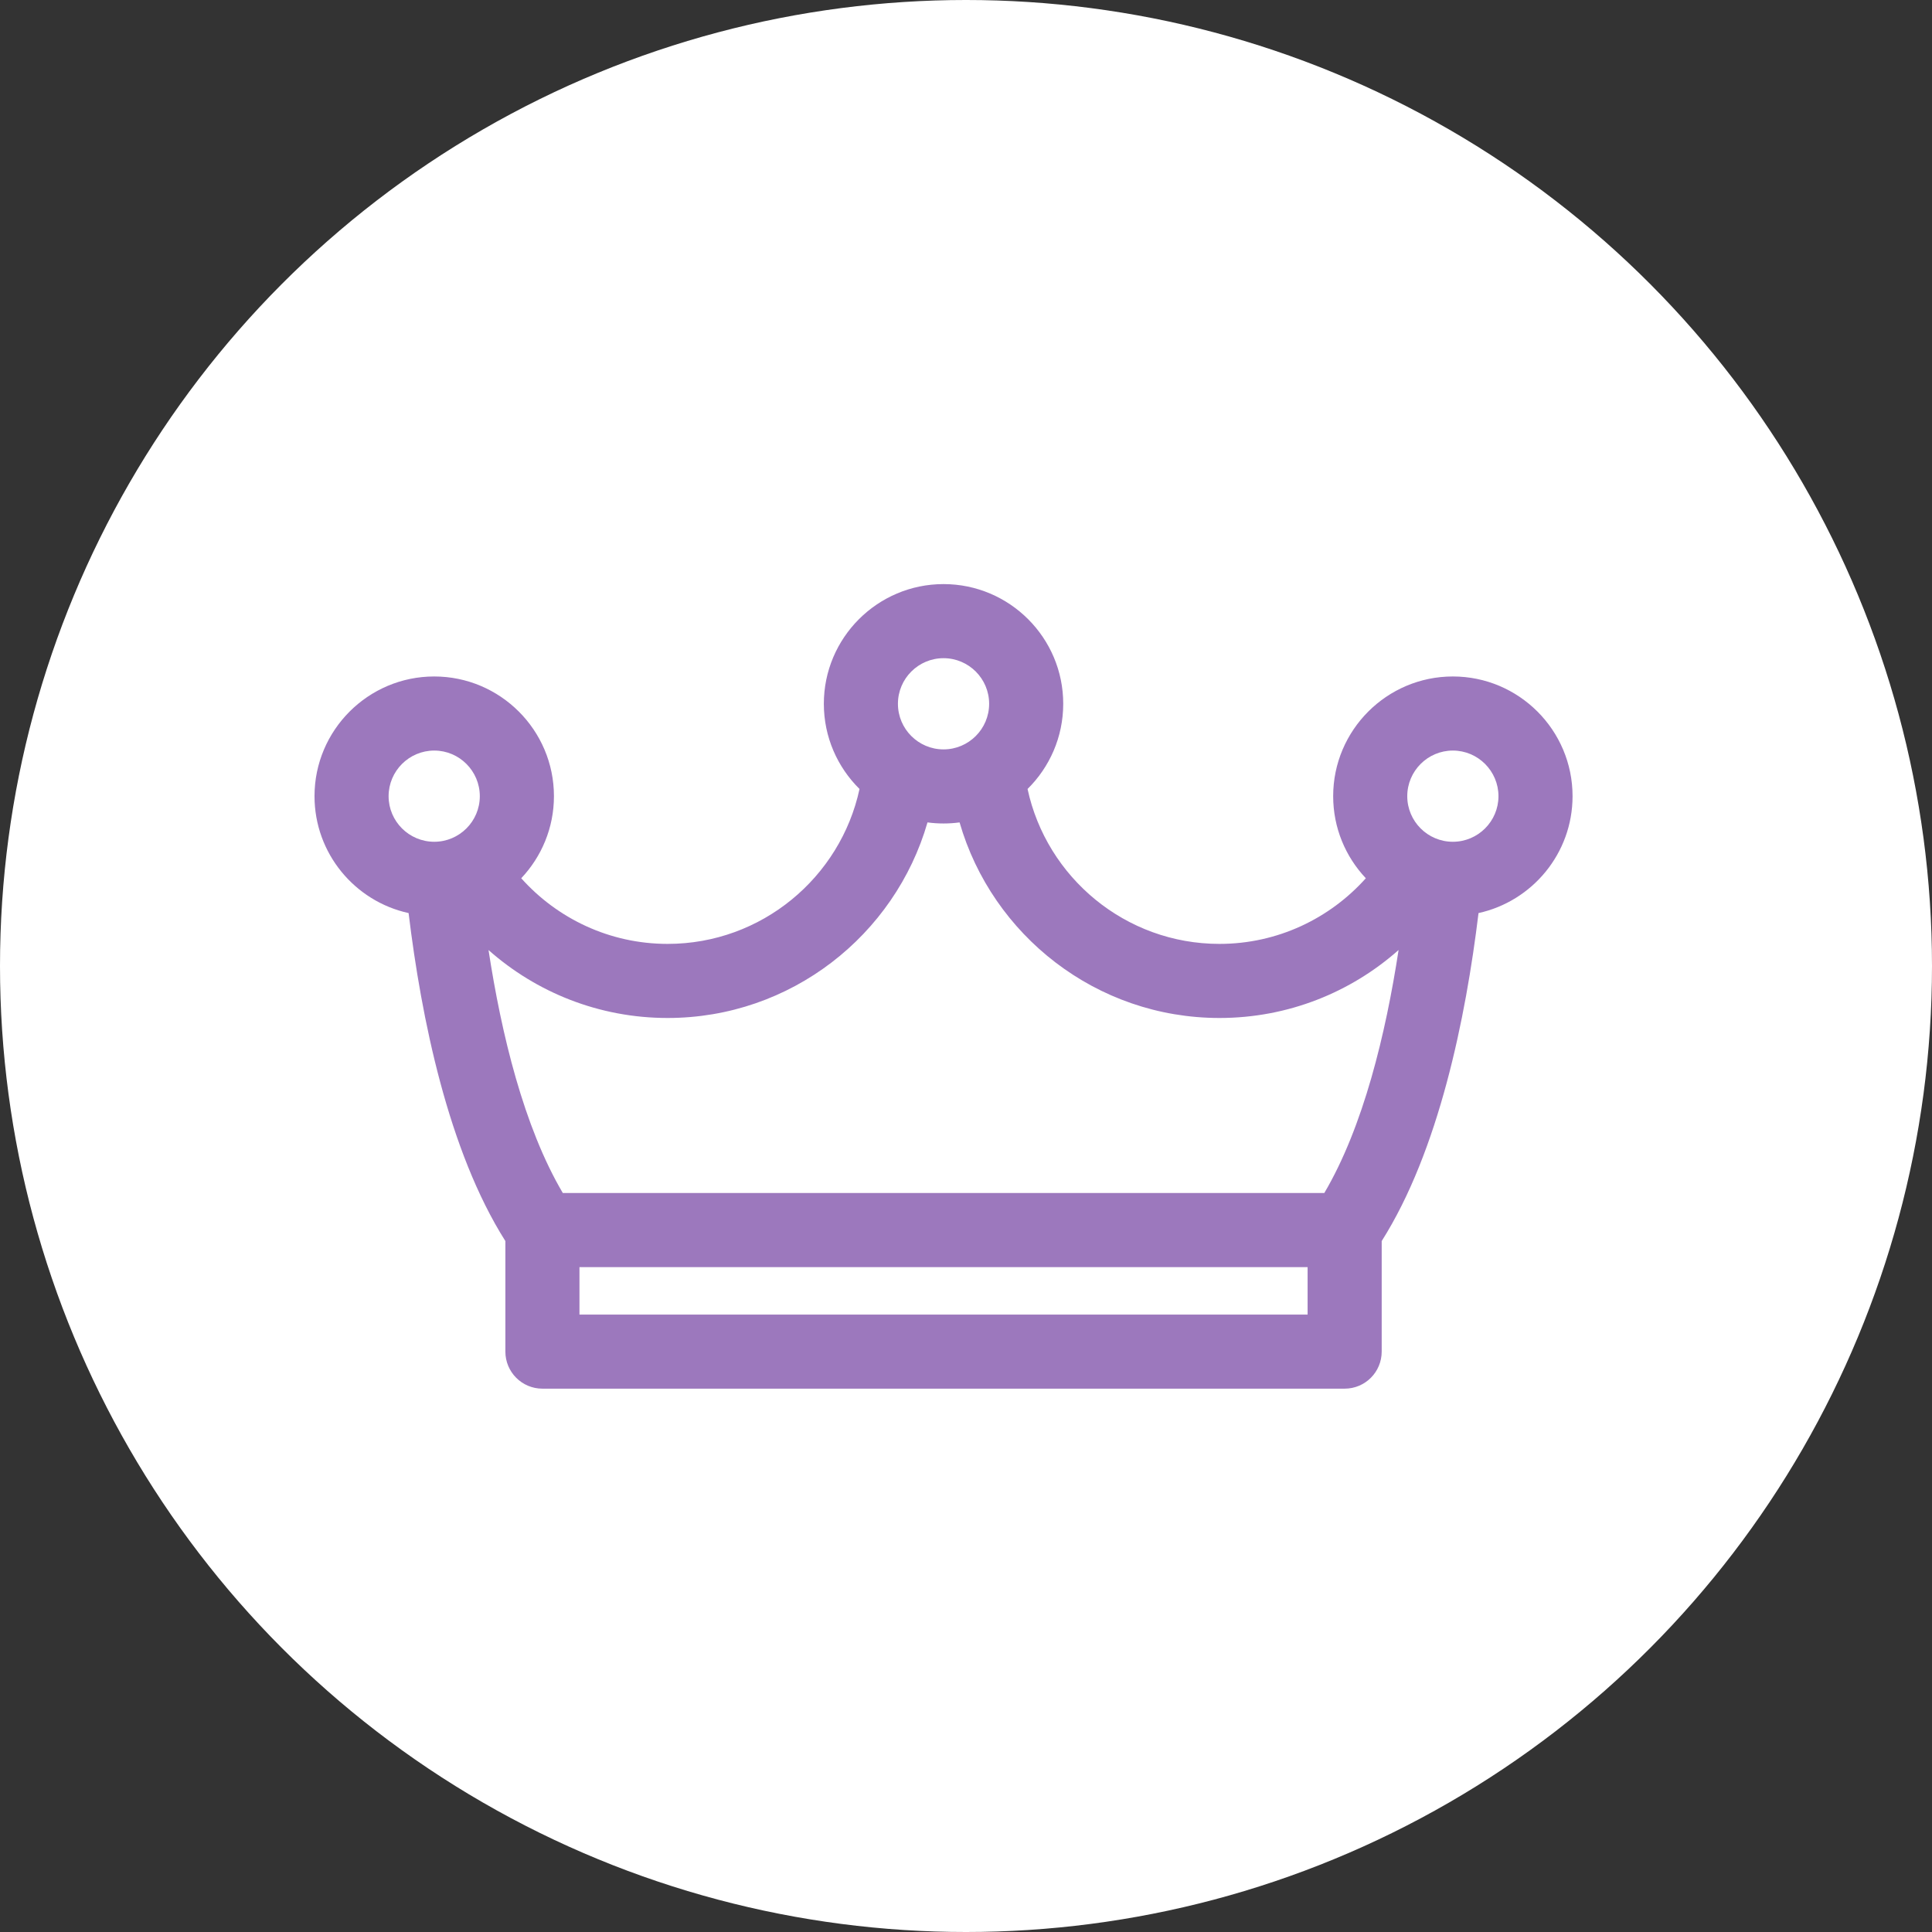
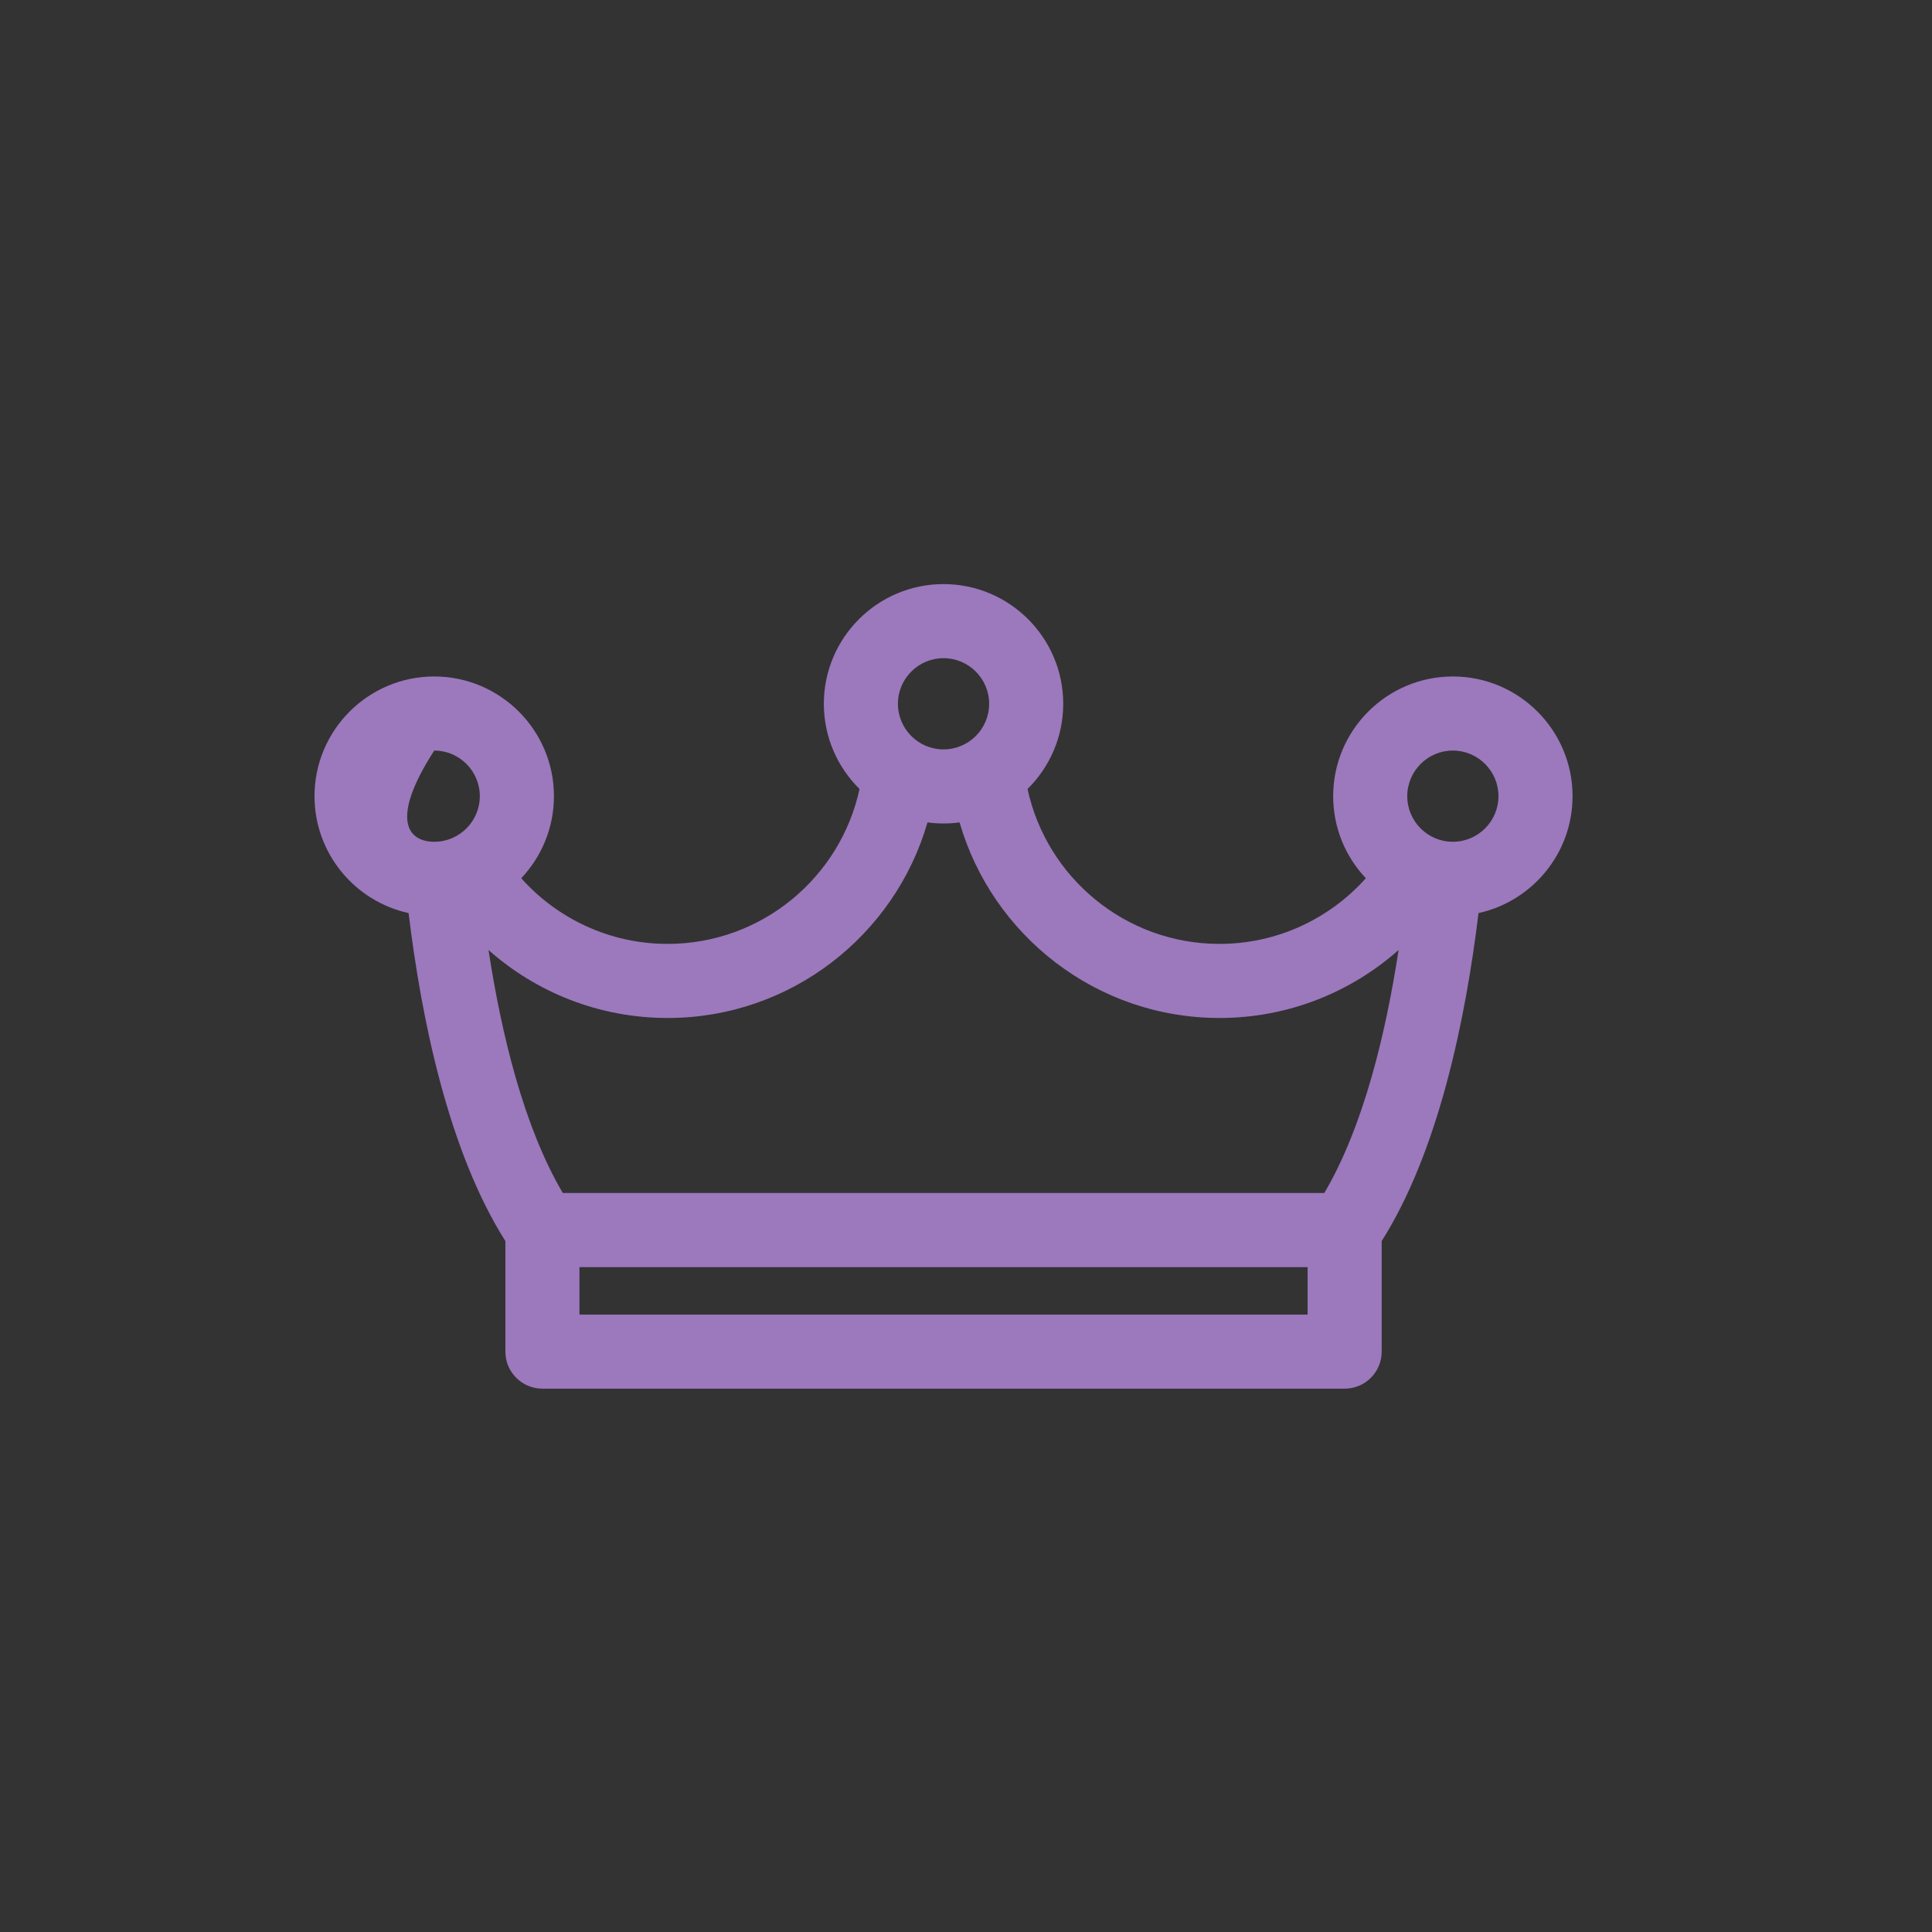
<svg xmlns="http://www.w3.org/2000/svg" width="43" height="43" viewBox="0 0 43 43" fill="none">
  <rect x="0" y="0" width="43" height="43" fill="#333333" stroke="none" />
-   <circle cx="21.5" cy="21.5" r="21.5" fill="white" />
-   <path fill-rule="evenodd" clip-rule="evenodd" d="M32.336 15.056C33.805 15.056 35 16.251 35 17.72C35 18.994 34.102 20.06 32.907 20.322C32.623 22.662 32.023 25.614 30.752 27.622V30.082C30.752 30.538 30.383 30.907 29.928 30.907H12.072C11.617 30.907 11.248 30.538 11.248 30.082V27.622C9.977 25.614 9.377 22.662 9.094 20.322C7.898 20.061 7 18.994 7 17.72C7 16.251 8.195 15.056 9.664 15.056C11.133 15.056 12.329 16.251 12.329 17.72C12.329 18.427 12.052 19.069 11.601 19.547C12.402 20.442 13.565 21.008 14.859 21.008C16.952 21.008 18.706 19.528 19.13 17.56C18.64 17.076 18.336 16.405 18.336 15.664C18.336 14.195 19.531 13 21 13C22.469 13 23.664 14.195 23.664 15.664C23.664 16.405 23.36 17.076 22.87 17.56C23.294 19.528 25.048 21.008 27.141 21.008C28.435 21.008 29.598 20.442 30.399 19.547C29.948 19.069 29.672 18.427 29.672 17.72C29.672 16.251 30.867 15.056 32.336 15.056ZM32.336 16.705C31.776 16.705 31.321 17.161 31.321 17.721C31.321 18.28 31.776 18.735 32.336 18.735C32.895 18.735 33.351 18.28 33.351 17.721C33.351 17.161 32.895 16.705 32.336 16.705ZM19.985 15.664C19.985 15.104 20.44 14.649 21 14.649C21.56 14.649 22.015 15.104 22.015 15.664C22.015 16.224 21.56 16.679 21 16.679C20.44 16.679 19.985 16.224 19.985 15.664ZM9.665 16.705C9.105 16.705 8.649 17.161 8.649 17.721C8.649 18.28 9.105 18.735 9.665 18.735C10.224 18.735 10.679 18.28 10.679 17.721C10.679 17.161 10.224 16.705 9.665 16.705ZM12.897 29.258V28.202H29.103V29.258H12.897ZM12.526 26.552H29.475C30.344 25.078 30.842 23.01 31.128 21.144C30.066 22.085 28.669 22.657 27.142 22.657C24.4 22.657 22.082 20.815 21.357 18.304C21.24 18.32 21.121 18.328 21 18.328C20.879 18.328 20.76 18.32 20.643 18.304C19.919 20.815 17.6 22.657 14.859 22.657C13.332 22.657 11.936 22.086 10.873 21.145C11.159 23.012 11.658 25.08 12.526 26.552Z" fill="url(#paint0_linear_726_319)" />
+   <path fill-rule="evenodd" clip-rule="evenodd" d="M32.336 15.056C33.805 15.056 35 16.251 35 17.72C35 18.994 34.102 20.06 32.907 20.322C32.623 22.662 32.023 25.614 30.752 27.622V30.082C30.752 30.538 30.383 30.907 29.928 30.907H12.072C11.617 30.907 11.248 30.538 11.248 30.082V27.622C9.977 25.614 9.377 22.662 9.094 20.322C7.898 20.061 7 18.994 7 17.72C7 16.251 8.195 15.056 9.664 15.056C11.133 15.056 12.329 16.251 12.329 17.72C12.329 18.427 12.052 19.069 11.601 19.547C12.402 20.442 13.565 21.008 14.859 21.008C16.952 21.008 18.706 19.528 19.13 17.56C18.64 17.076 18.336 16.405 18.336 15.664C18.336 14.195 19.531 13 21 13C22.469 13 23.664 14.195 23.664 15.664C23.664 16.405 23.36 17.076 22.87 17.56C23.294 19.528 25.048 21.008 27.141 21.008C28.435 21.008 29.598 20.442 30.399 19.547C29.948 19.069 29.672 18.427 29.672 17.72C29.672 16.251 30.867 15.056 32.336 15.056ZM32.336 16.705C31.776 16.705 31.321 17.161 31.321 17.721C31.321 18.28 31.776 18.735 32.336 18.735C32.895 18.735 33.351 18.28 33.351 17.721C33.351 17.161 32.895 16.705 32.336 16.705ZM19.985 15.664C19.985 15.104 20.44 14.649 21 14.649C21.56 14.649 22.015 15.104 22.015 15.664C22.015 16.224 21.56 16.679 21 16.679C20.44 16.679 19.985 16.224 19.985 15.664ZM9.665 16.705C8.649 18.28 9.105 18.735 9.665 18.735C10.224 18.735 10.679 18.28 10.679 17.721C10.679 17.161 10.224 16.705 9.665 16.705ZM12.897 29.258V28.202H29.103V29.258H12.897ZM12.526 26.552H29.475C30.344 25.078 30.842 23.01 31.128 21.144C30.066 22.085 28.669 22.657 27.142 22.657C24.4 22.657 22.082 20.815 21.357 18.304C21.24 18.32 21.121 18.328 21 18.328C20.879 18.328 20.76 18.32 20.643 18.304C19.919 20.815 17.6 22.657 14.859 22.657C13.332 22.657 11.936 22.086 10.873 21.145C11.159 23.012 11.658 25.08 12.526 26.552Z" fill="url(#paint0_linear_726_319)" />
  <defs>
    <linearGradient id="paint0_linear_726_319" x1="21" y1="13" x2="21" y2="30.907" gradientUnits="userSpaceOnUse">
      <stop stop-color="#9C78BD" />
      <stop offset="1" stop-color="#9C78BD" />
    </linearGradient>
  </defs>
</svg>